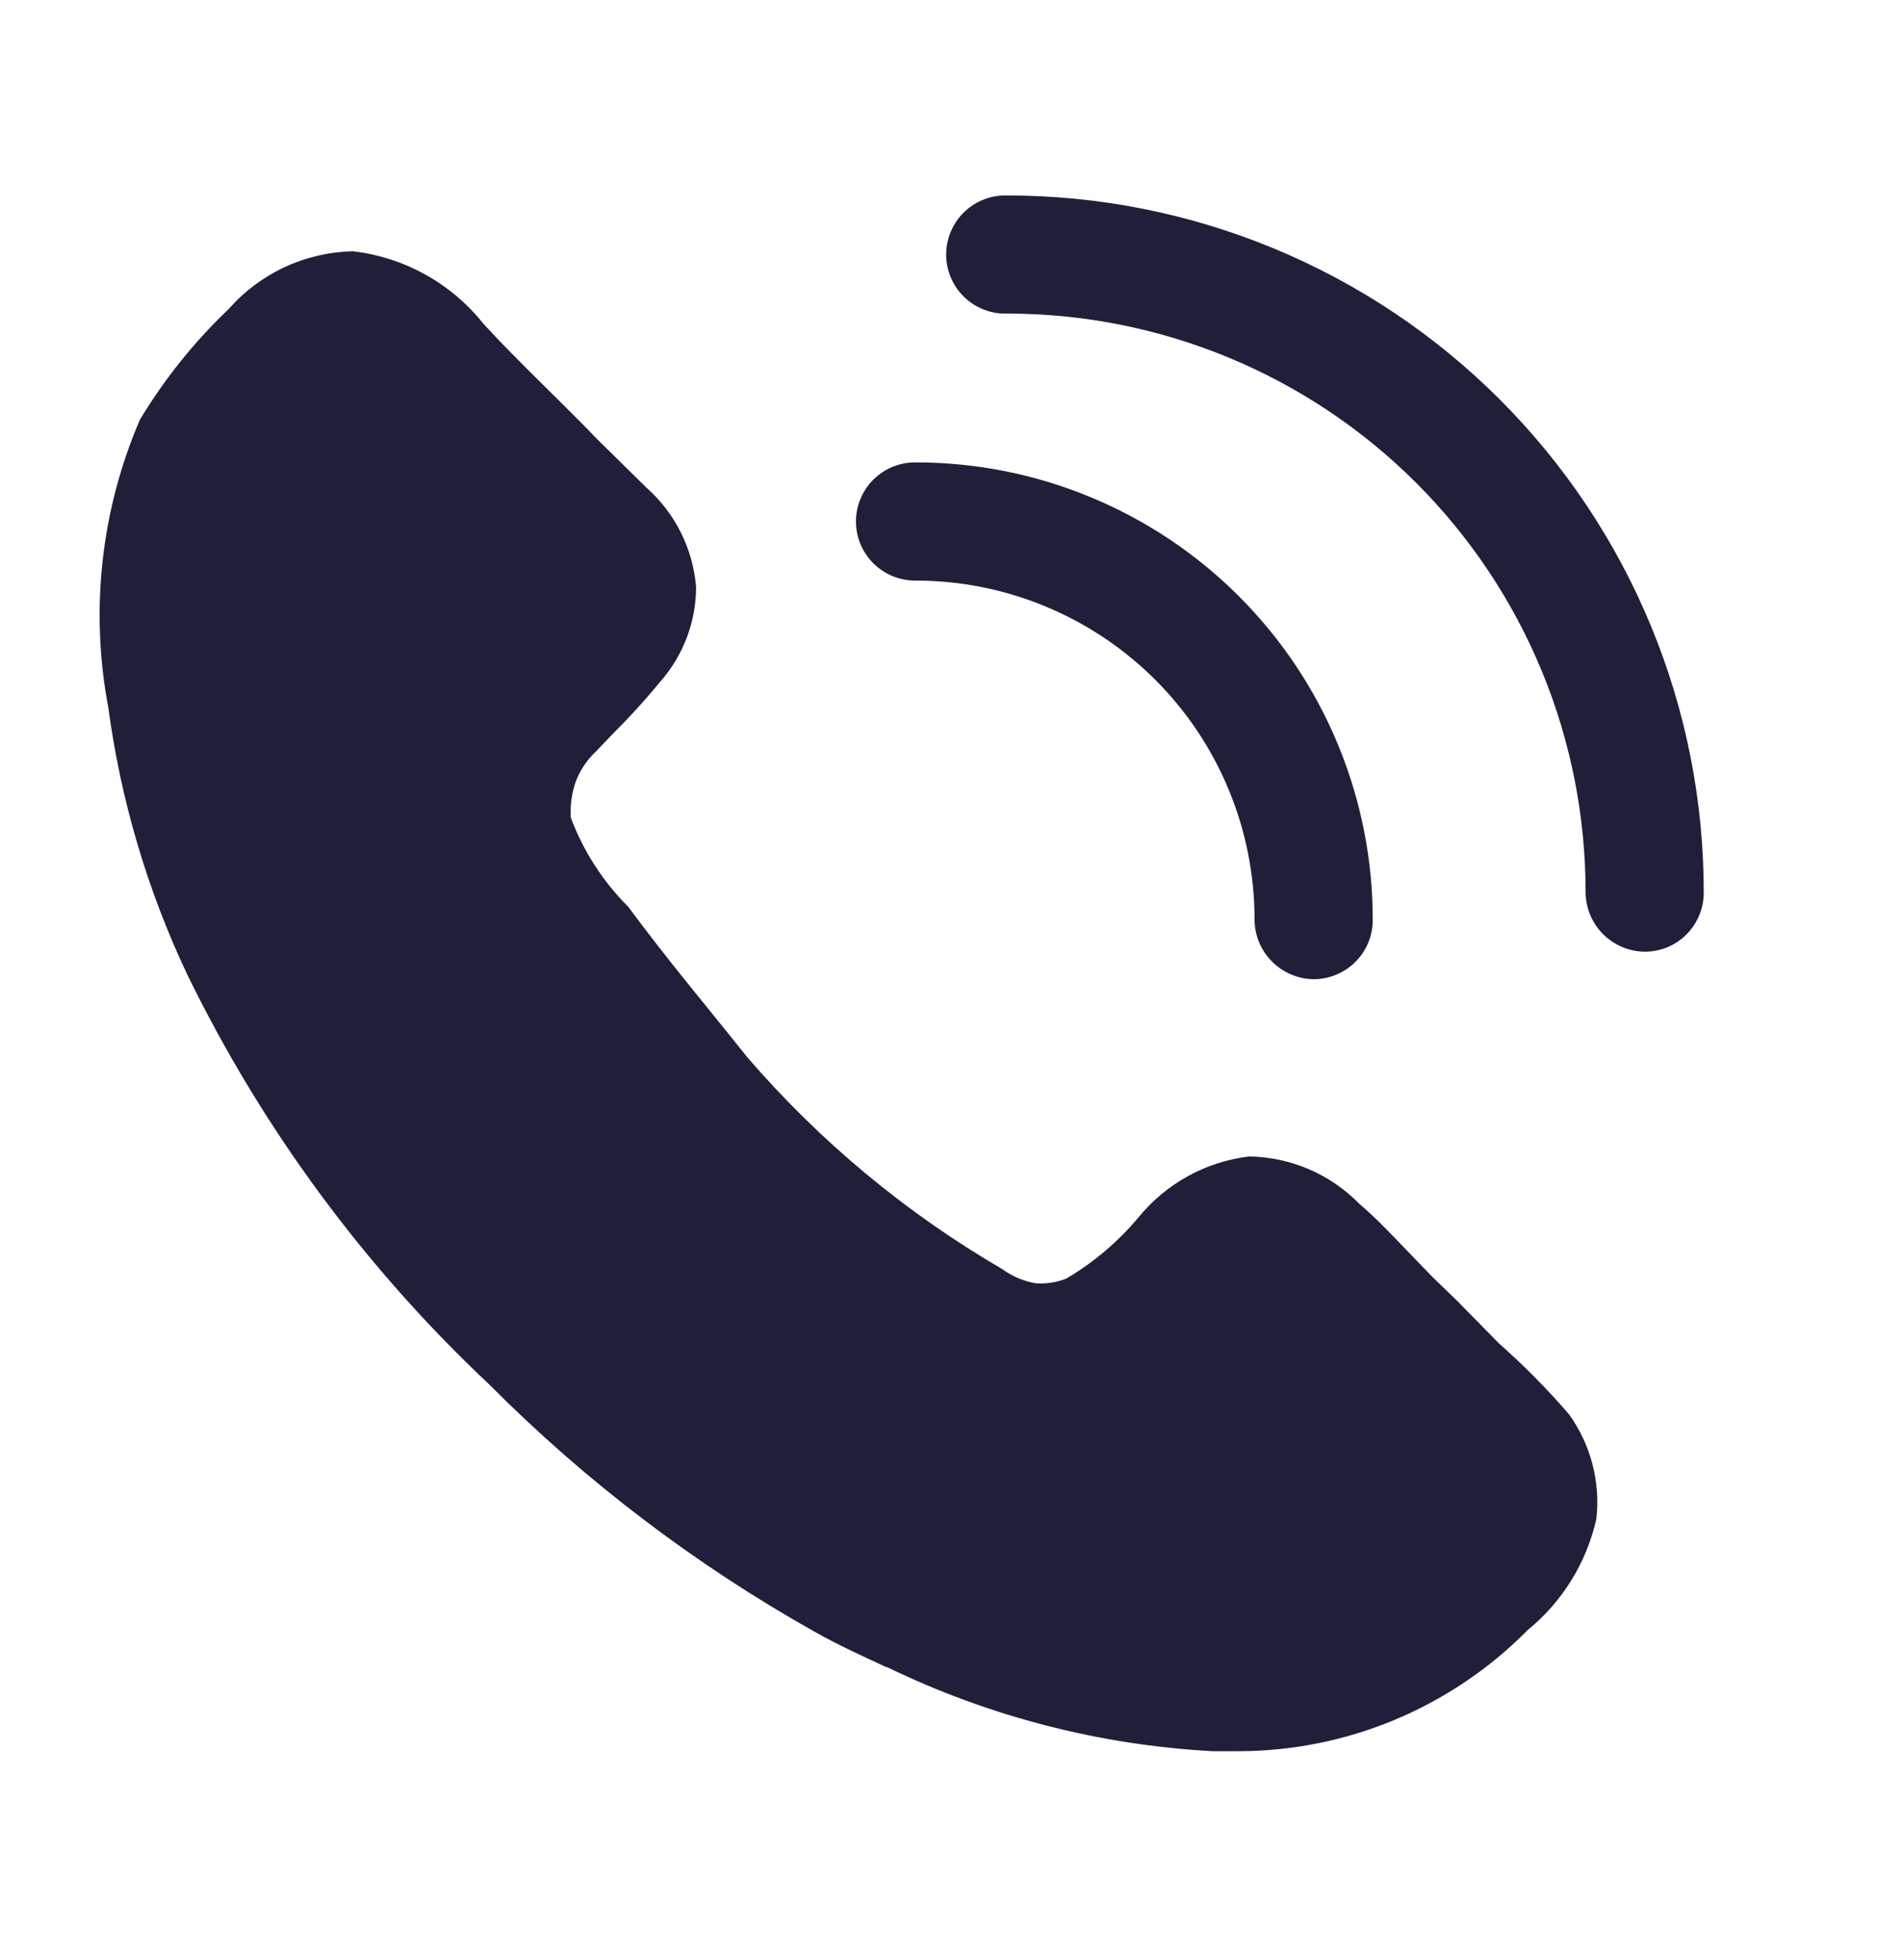
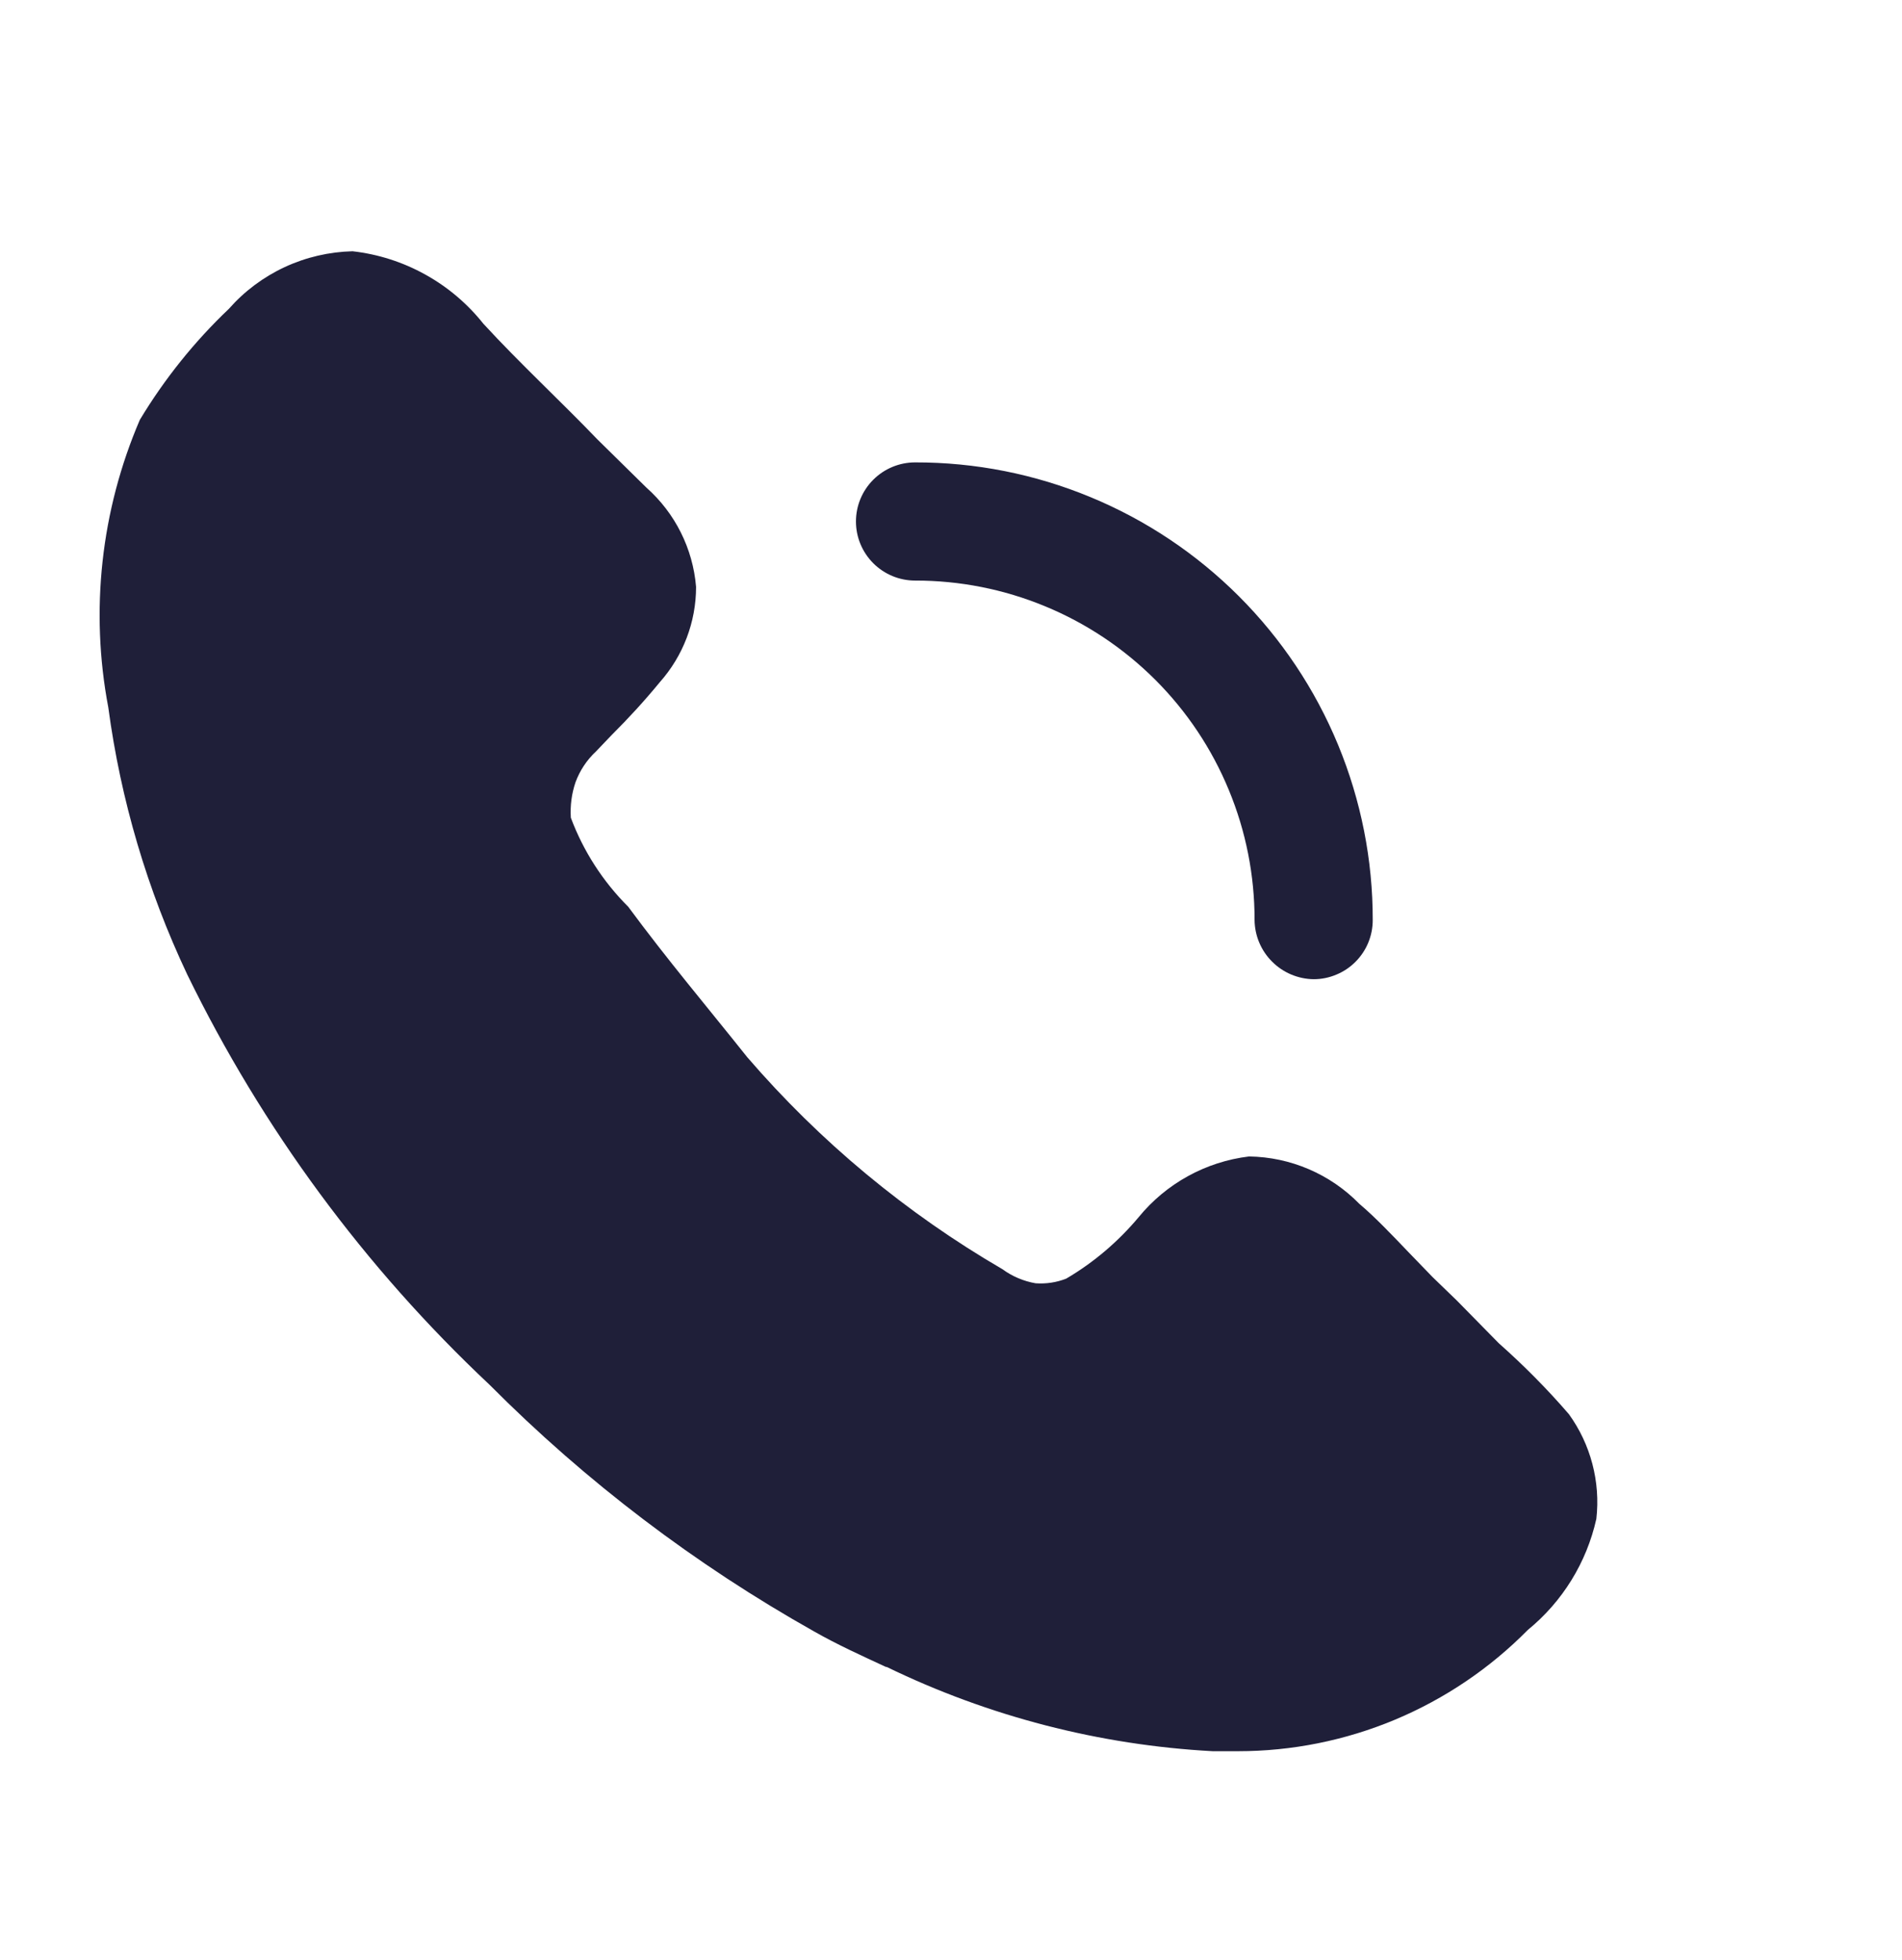
<svg xmlns="http://www.w3.org/2000/svg" width="33" height="34" viewBox="0 0 33 34" fill="none">
  <path d="M27.697 26.35C27.528 27.108 27.109 27.786 26.508 28.277C25.851 28.943 25.068 29.472 24.204 29.834C23.341 30.195 22.415 30.381 21.479 30.381H21.041C19.077 30.275 17.154 29.778 15.384 28.919H15.371C14.96 28.728 14.536 28.537 14.126 28.304C12.061 27.143 10.166 25.704 8.495 24.025C6.329 21.99 4.551 19.578 3.248 16.905C2.556 15.441 2.094 13.879 1.879 12.273C1.56 10.593 1.751 8.856 2.426 7.284C2.852 6.576 3.372 5.927 3.971 5.358C4.24 5.052 4.57 4.806 4.939 4.634C5.309 4.462 5.71 4.369 6.117 4.359C6.559 4.409 6.988 4.546 7.377 4.762C7.767 4.978 8.11 5.268 8.387 5.617C9.001 6.286 9.752 6.983 10.368 7.626L11.216 8.46C11.714 8.902 12.022 9.518 12.077 10.182C12.077 10.792 11.852 11.38 11.447 11.836C11.185 12.155 10.906 12.46 10.613 12.751L10.34 13.037C10.181 13.185 10.06 13.368 9.985 13.572C9.918 13.769 9.891 13.978 9.904 14.186C10.121 14.766 10.461 15.294 10.9 15.731C11.585 16.659 12.268 17.466 12.965 18.341C14.226 19.804 15.722 21.047 17.391 22.018C17.562 22.143 17.759 22.227 17.967 22.263C18.148 22.276 18.331 22.249 18.5 22.182C18.978 21.901 19.401 21.54 19.757 21.115C20.235 20.531 20.92 20.154 21.67 20.063C22.391 20.073 23.079 20.368 23.584 20.884C23.858 21.115 24.157 21.43 24.445 21.731L24.854 22.154L25.278 22.564L26.003 23.302C26.435 23.685 26.842 24.095 27.22 24.533C27.599 25.057 27.77 25.707 27.697 26.35ZM22.792 16.988C22.521 16.984 22.262 16.875 22.071 16.683C21.879 16.492 21.77 16.233 21.767 15.962C21.768 15.188 21.617 14.422 21.321 13.707C21.026 12.991 20.592 12.341 20.045 11.794C19.497 11.247 18.848 10.813 18.132 10.518C17.417 10.222 16.65 10.071 15.877 10.072C15.605 10.072 15.344 9.964 15.152 9.772C14.959 9.579 14.851 9.319 14.851 9.047C14.851 8.775 14.959 8.514 15.152 8.322C15.344 8.13 15.605 8.022 15.877 8.022C16.92 8.02 17.953 8.224 18.917 8.623C19.881 9.021 20.757 9.606 21.495 10.344C22.233 11.082 22.817 11.957 23.216 12.922C23.614 13.886 23.819 14.919 23.817 15.962C23.817 16.097 23.791 16.23 23.739 16.355C23.688 16.479 23.612 16.592 23.517 16.687C23.422 16.782 23.309 16.858 23.184 16.909C23.06 16.961 22.927 16.988 22.792 16.988Z" fill="#1F1F39" />
-   <path d="M28.535 16.511C28.264 16.507 28.006 16.398 27.814 16.207C27.623 16.016 27.514 15.757 27.51 15.487C27.512 14.168 27.254 12.862 26.751 11.643C26.248 10.424 25.509 9.316 24.577 8.383C23.646 7.45 22.539 6.71 21.321 6.205C20.103 5.7 18.797 5.44 17.478 5.44C17.341 5.445 17.203 5.423 17.075 5.373C16.946 5.324 16.829 5.249 16.73 5.154C16.63 5.058 16.552 4.944 16.498 4.817C16.444 4.69 16.416 4.554 16.416 4.416C16.416 4.278 16.444 4.142 16.498 4.015C16.552 3.888 16.63 3.774 16.73 3.678C16.829 3.582 16.946 3.508 17.075 3.458C17.203 3.409 17.341 3.386 17.478 3.391C19.066 3.391 20.638 3.704 22.105 4.312C23.572 4.92 24.904 5.811 26.026 6.935C27.148 8.058 28.038 9.392 28.644 10.859C29.251 12.326 29.562 13.899 29.56 15.487C29.56 15.621 29.534 15.755 29.482 15.879C29.431 16.003 29.355 16.116 29.26 16.212C29.165 16.307 29.052 16.382 28.927 16.434C28.803 16.485 28.67 16.511 28.535 16.511Z" fill="#1F1F39" />
</svg>